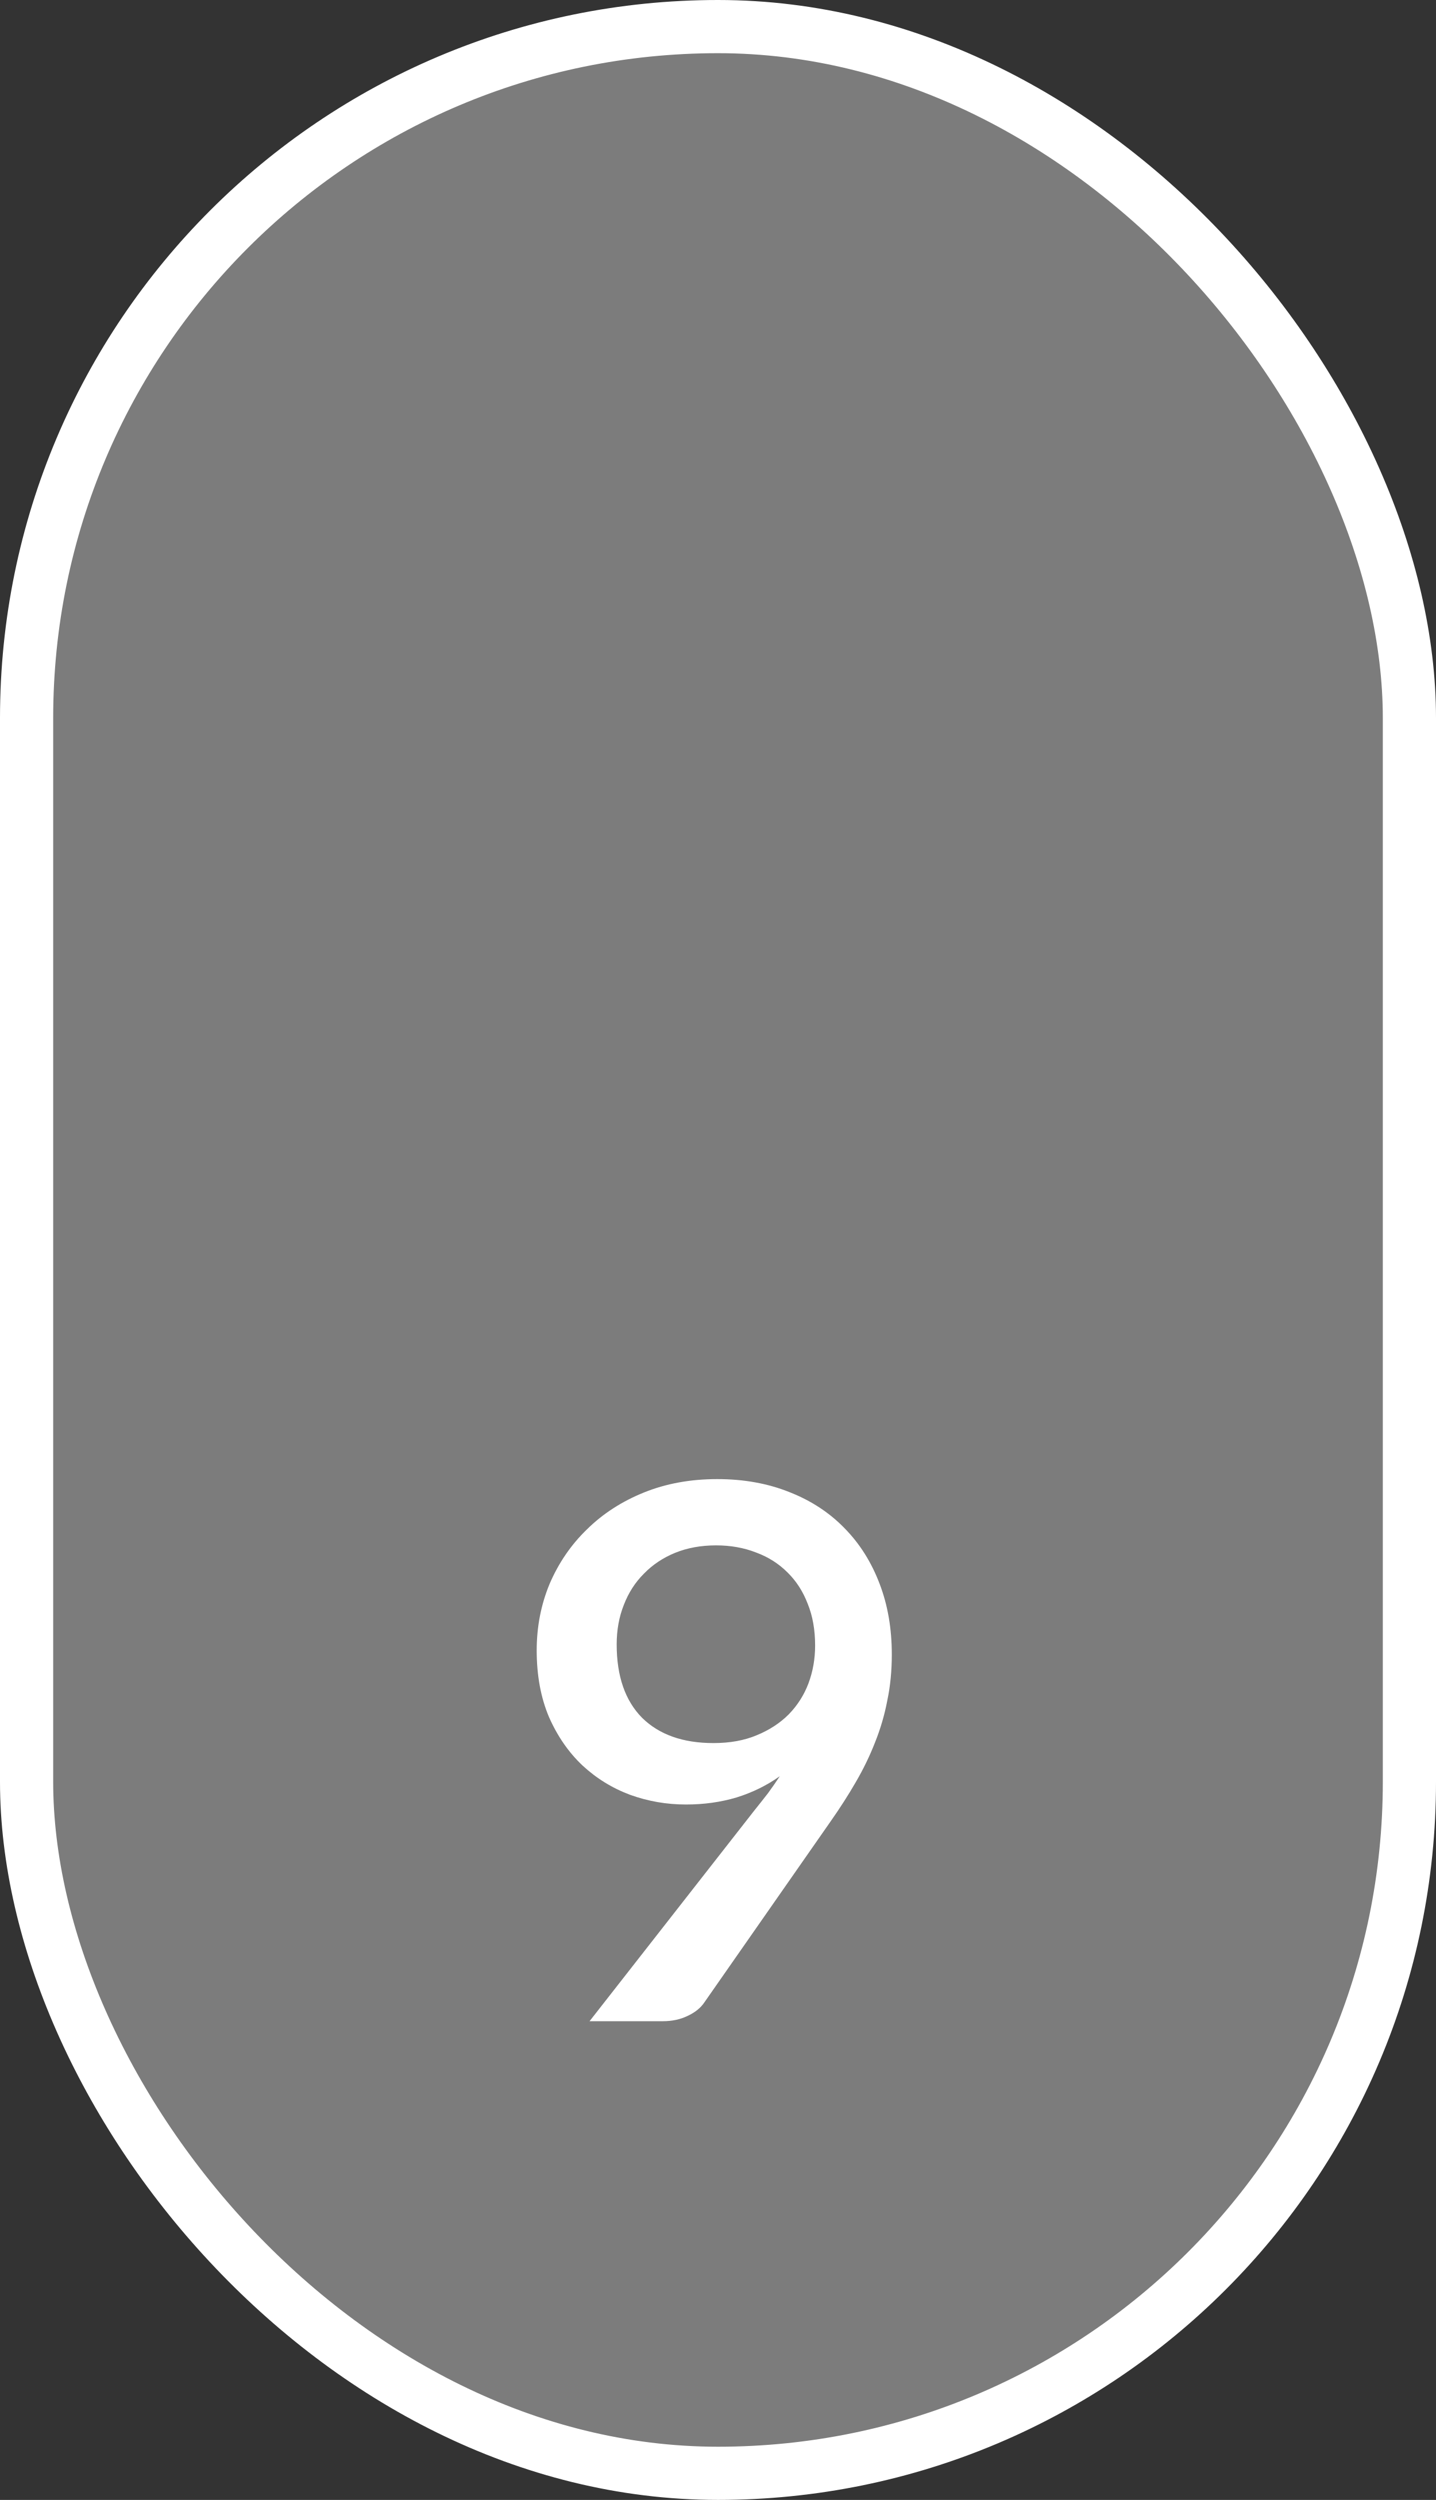
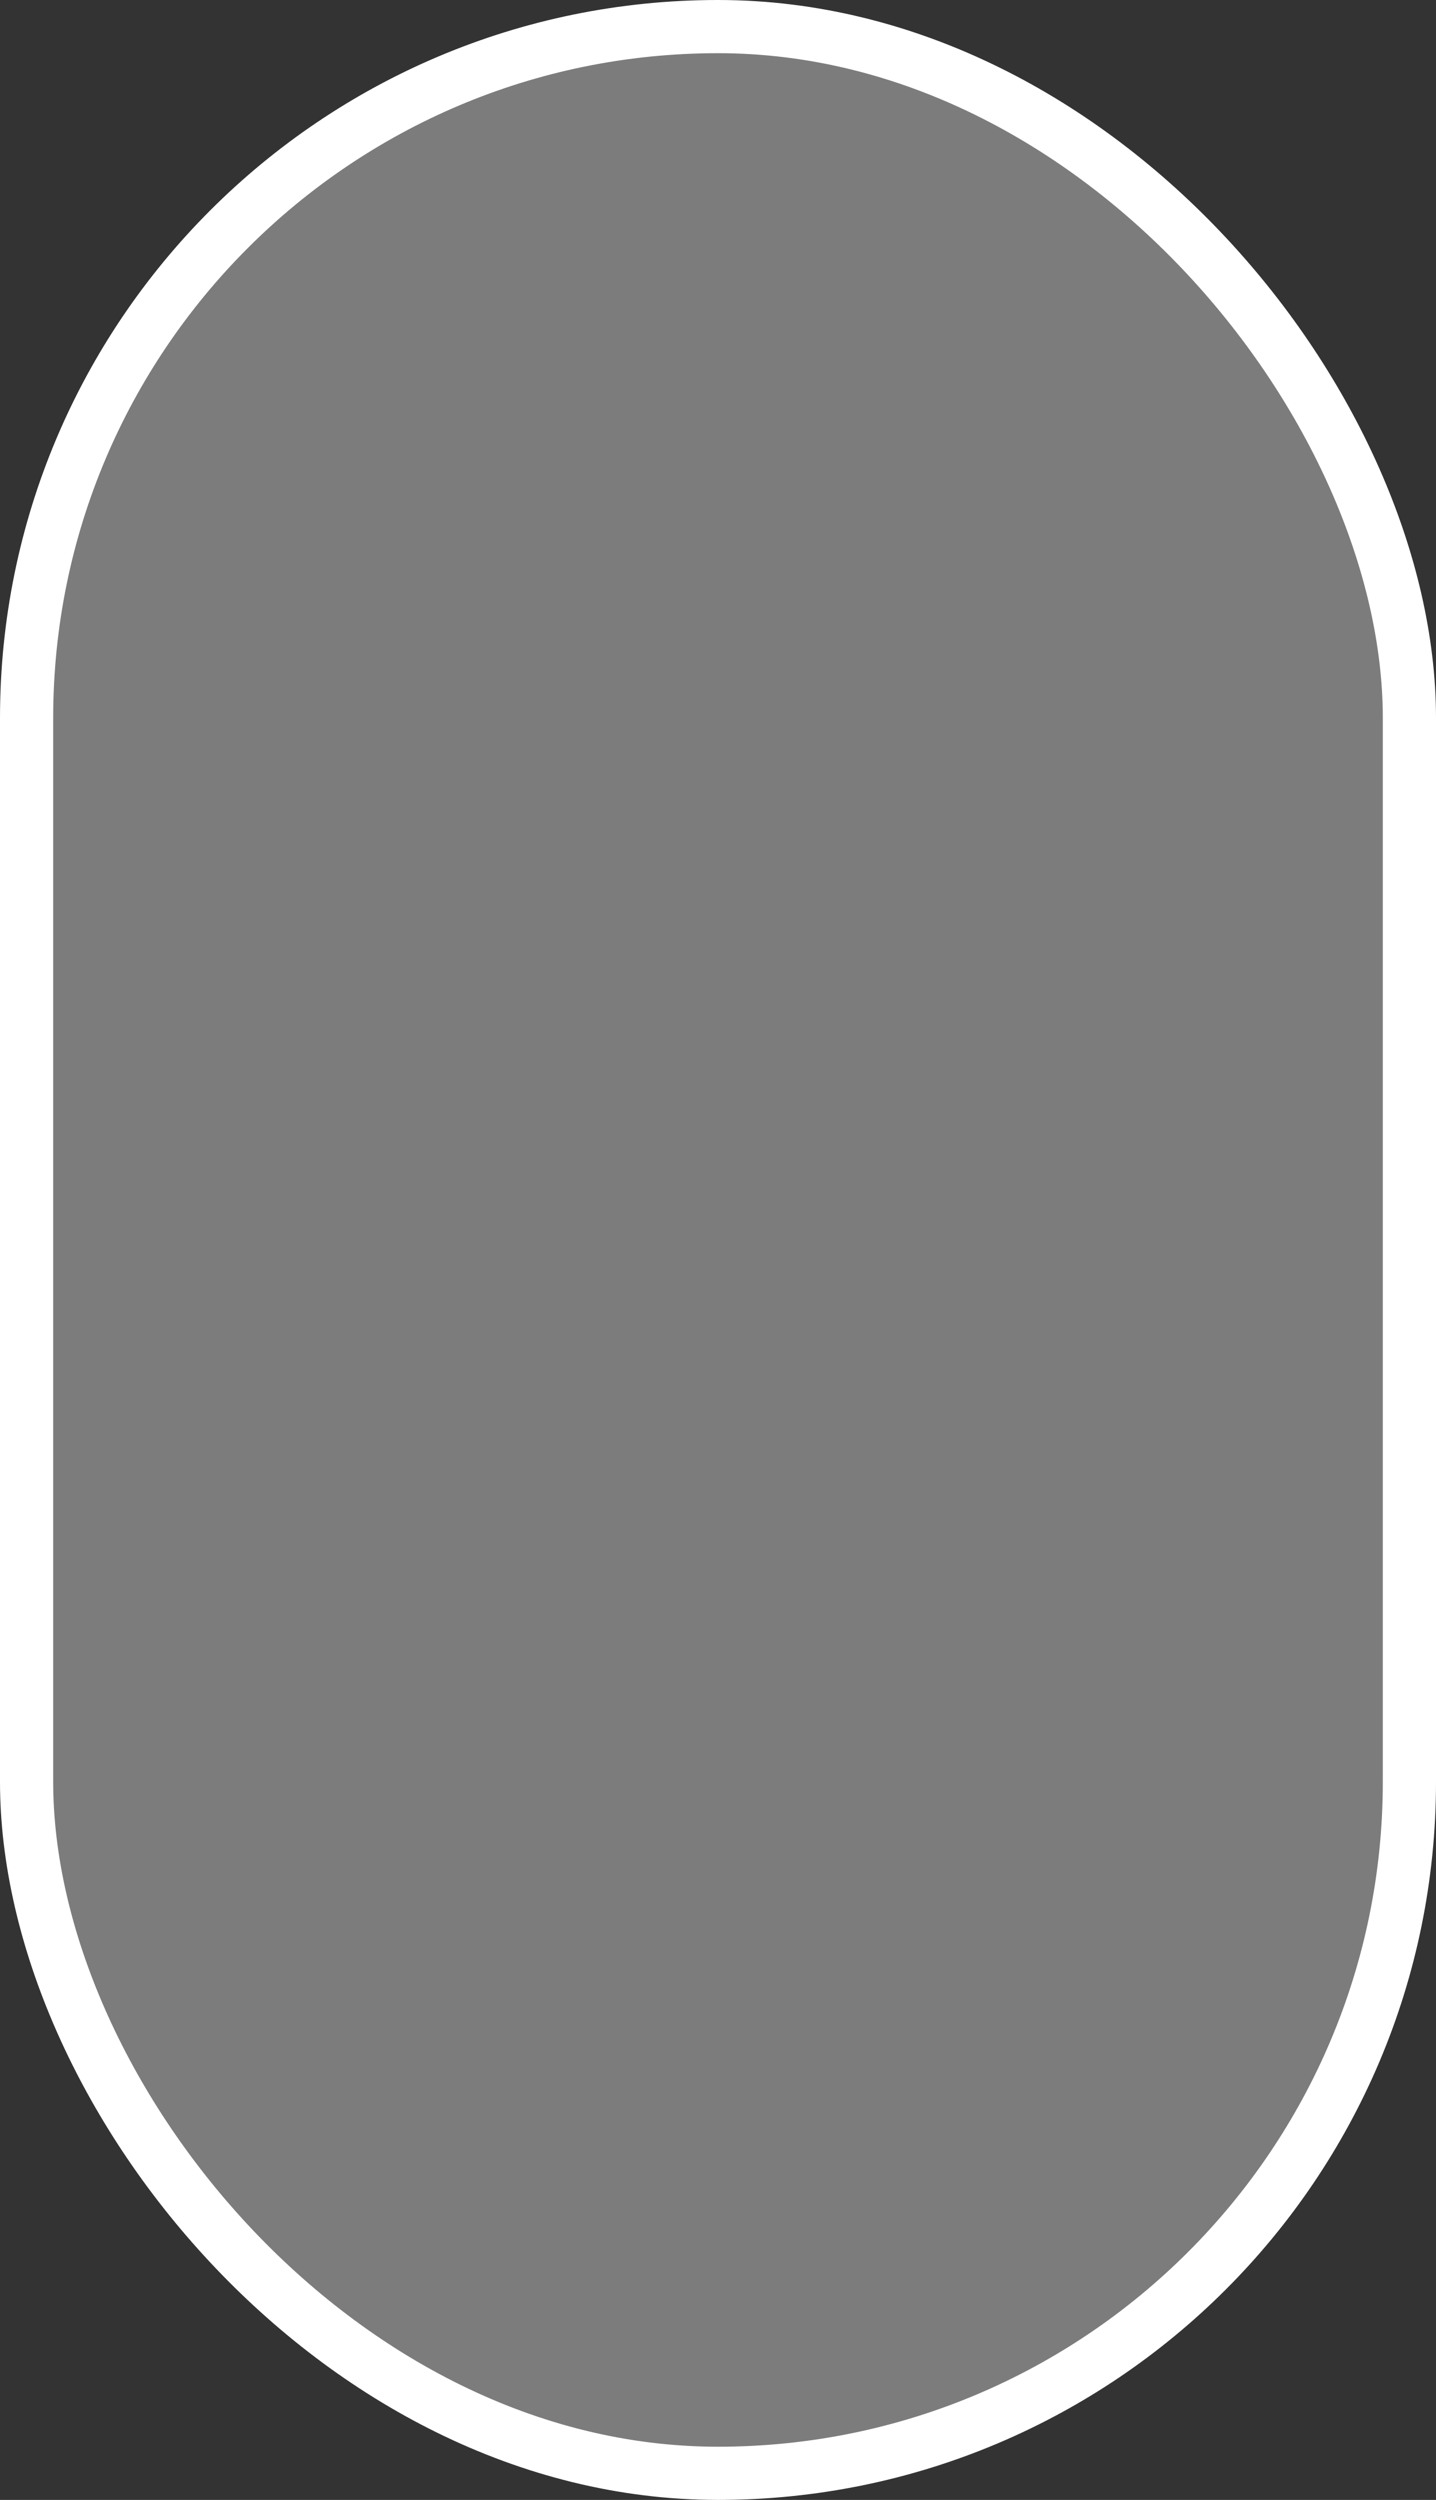
<svg xmlns="http://www.w3.org/2000/svg" width="27" height="47" viewBox="0 0 27 47" fill="none">
  <rect x="0" y="0" width="27" height="47" fill="#333333" stroke="none" />
  <rect x="0.5" y="0.5" width="26" height="46" rx="13" fill="#C6C6C6" fill-opacity="0.5" stroke="white" />
-   <path d="M11.595 30.916C11.595 31.513 11.754 31.973 12.072 32.295C12.393 32.612 12.841 32.771 13.415 32.771C13.723 32.771 13.994 32.722 14.227 32.624C14.466 32.526 14.666 32.395 14.829 32.232C14.993 32.064 15.117 31.87 15.2 31.651C15.284 31.427 15.326 31.189 15.326 30.937C15.326 30.643 15.28 30.382 15.187 30.153C15.098 29.92 14.97 29.721 14.802 29.558C14.638 29.395 14.442 29.271 14.213 29.187C13.985 29.098 13.735 29.054 13.464 29.054C13.18 29.054 12.923 29.101 12.694 29.194C12.466 29.287 12.27 29.418 12.107 29.586C11.943 29.749 11.817 29.945 11.729 30.174C11.64 30.398 11.595 30.645 11.595 30.916ZM14.178 34.045C14.272 33.928 14.358 33.819 14.438 33.716C14.517 33.609 14.591 33.501 14.662 33.394C14.419 33.567 14.148 33.7 13.85 33.793C13.551 33.882 13.233 33.926 12.898 33.926C12.534 33.926 12.184 33.865 11.848 33.744C11.511 33.618 11.213 33.434 10.951 33.191C10.69 32.944 10.48 32.64 10.322 32.281C10.168 31.917 10.091 31.499 10.091 31.028C10.091 30.585 10.172 30.167 10.335 29.775C10.504 29.383 10.737 29.042 11.036 28.753C11.334 28.459 11.691 28.228 12.107 28.06C12.522 27.892 12.982 27.808 13.486 27.808C13.985 27.808 14.438 27.89 14.844 28.053C15.249 28.212 15.595 28.438 15.88 28.732C16.164 29.021 16.384 29.369 16.538 29.775C16.692 30.176 16.768 30.62 16.768 31.105C16.768 31.408 16.741 31.695 16.684 31.966C16.633 32.237 16.556 32.5 16.453 32.757C16.355 33.009 16.234 33.259 16.09 33.506C15.95 33.749 15.791 33.996 15.614 34.248L13.241 37.65C13.171 37.753 13.066 37.837 12.925 37.902C12.79 37.967 12.636 38 12.463 38H11.085L14.178 34.045Z" fill="white" />
</svg>